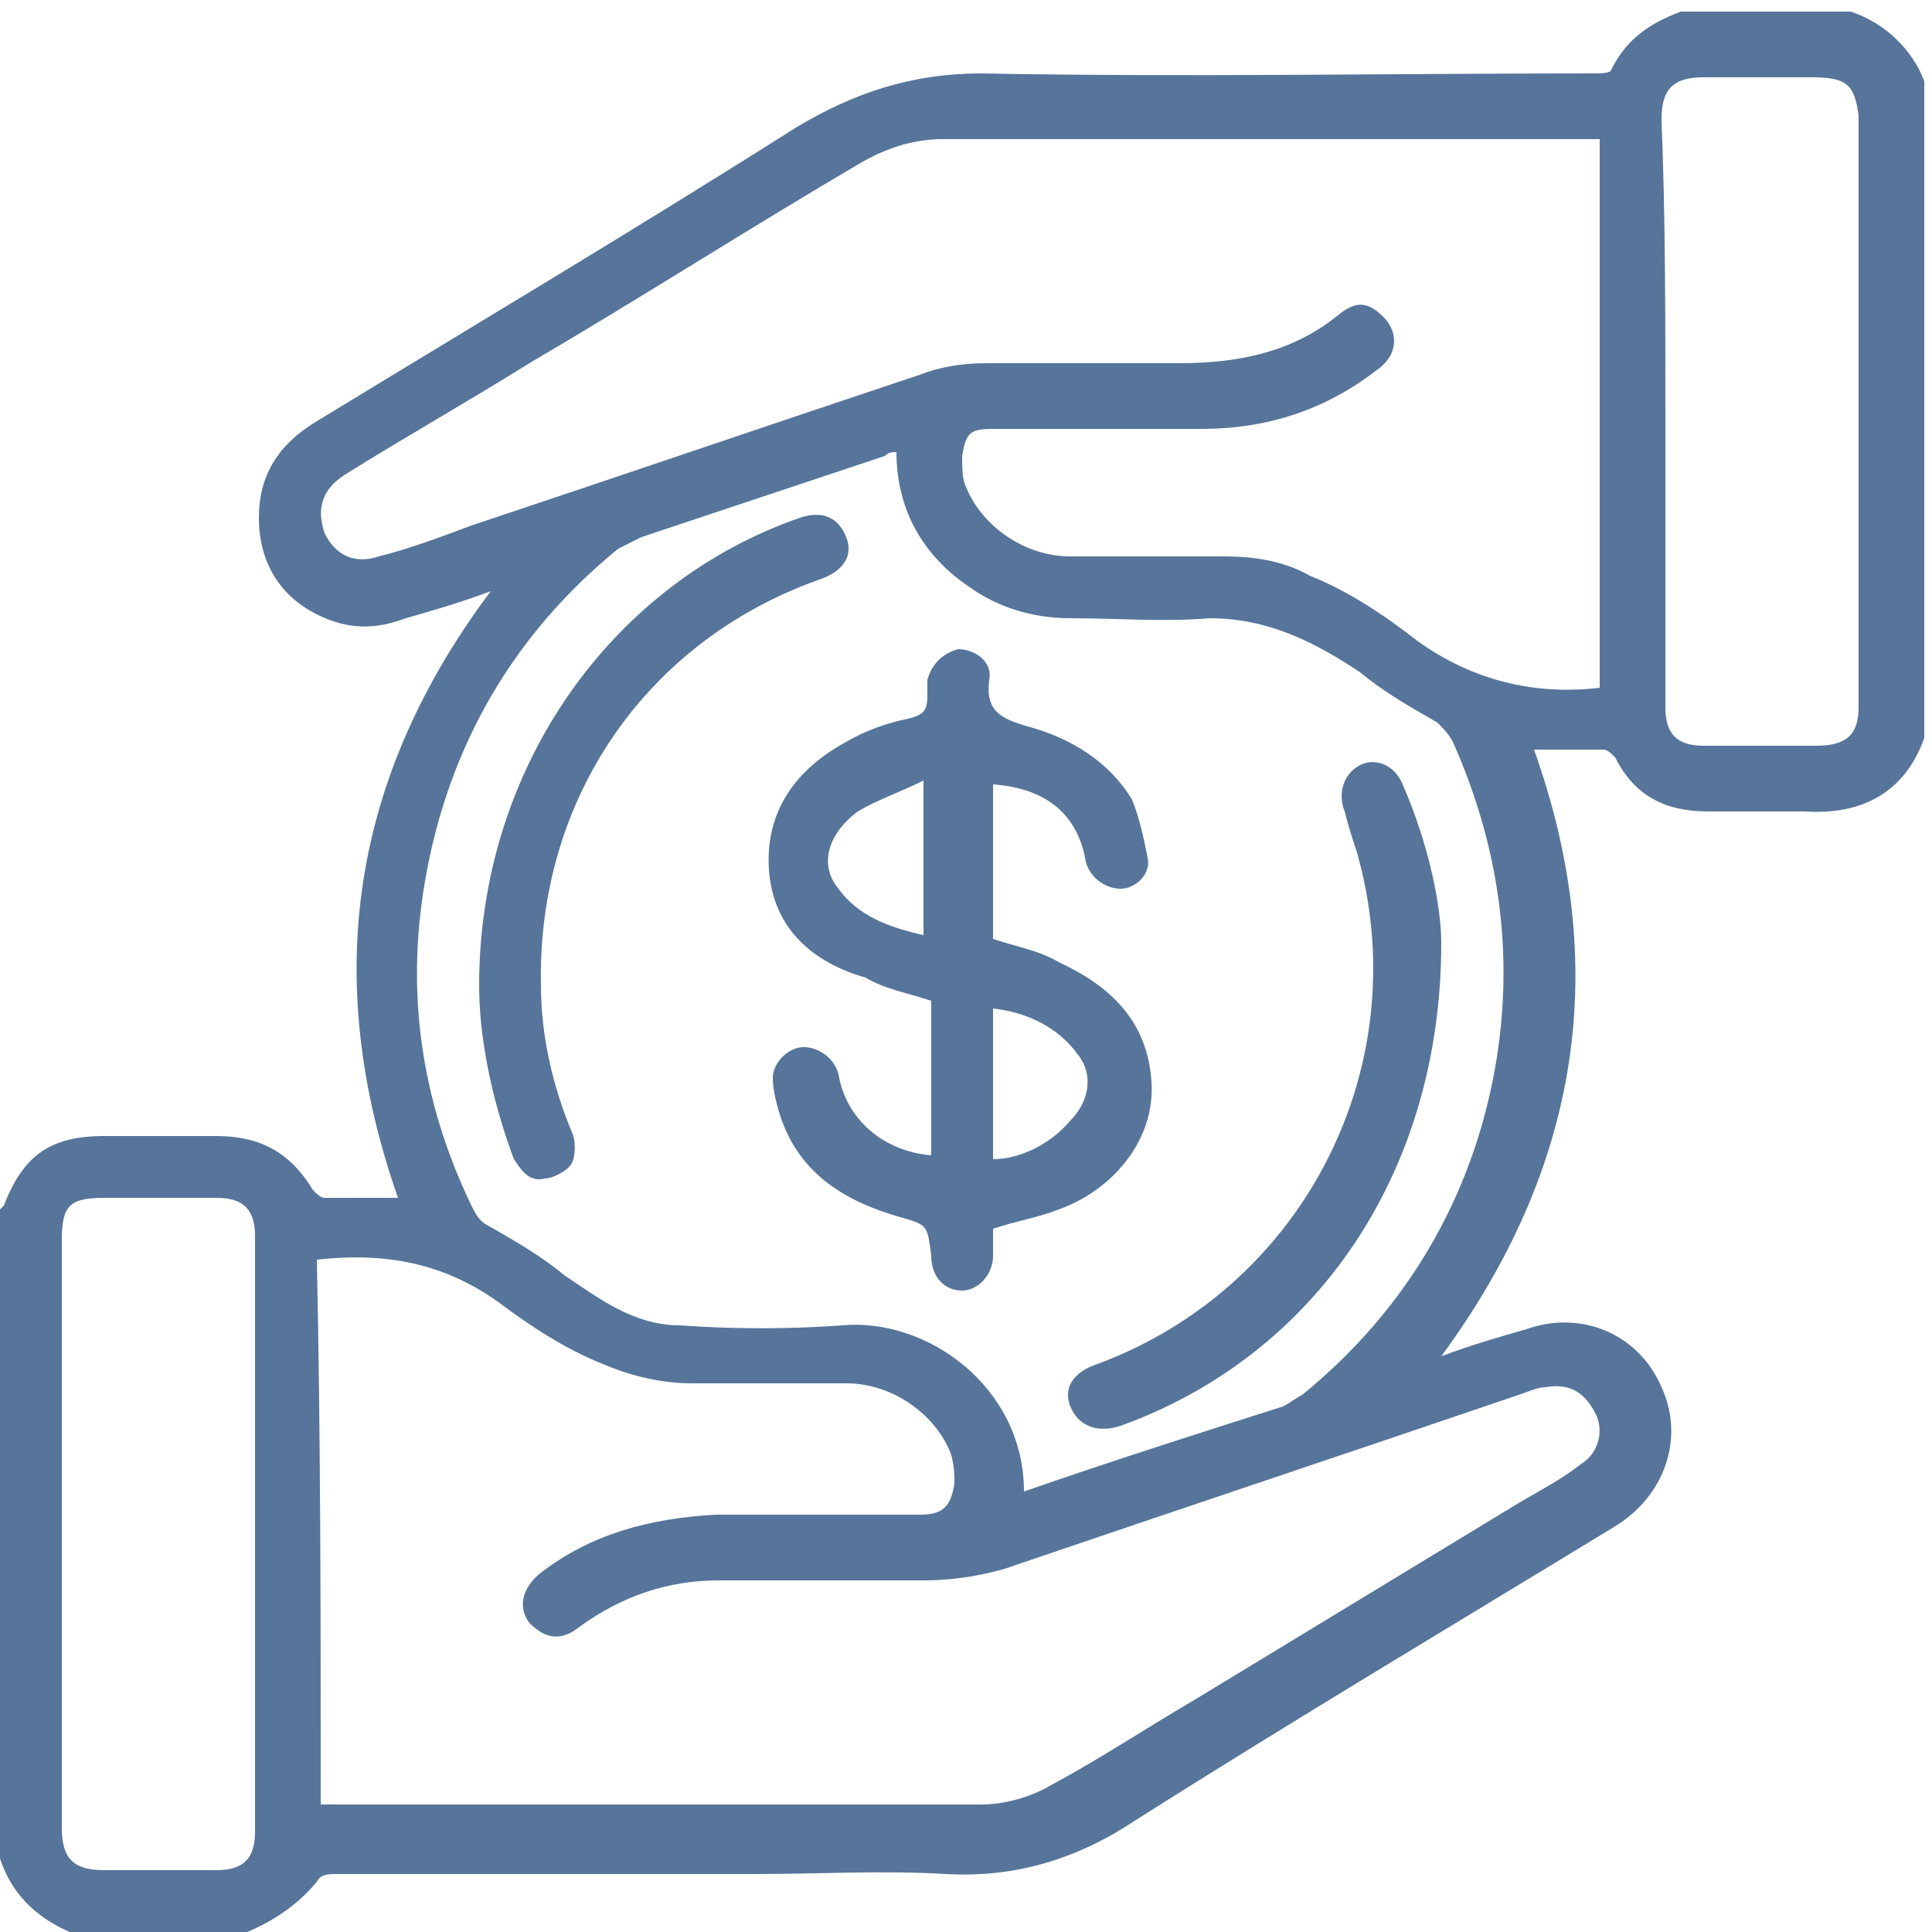
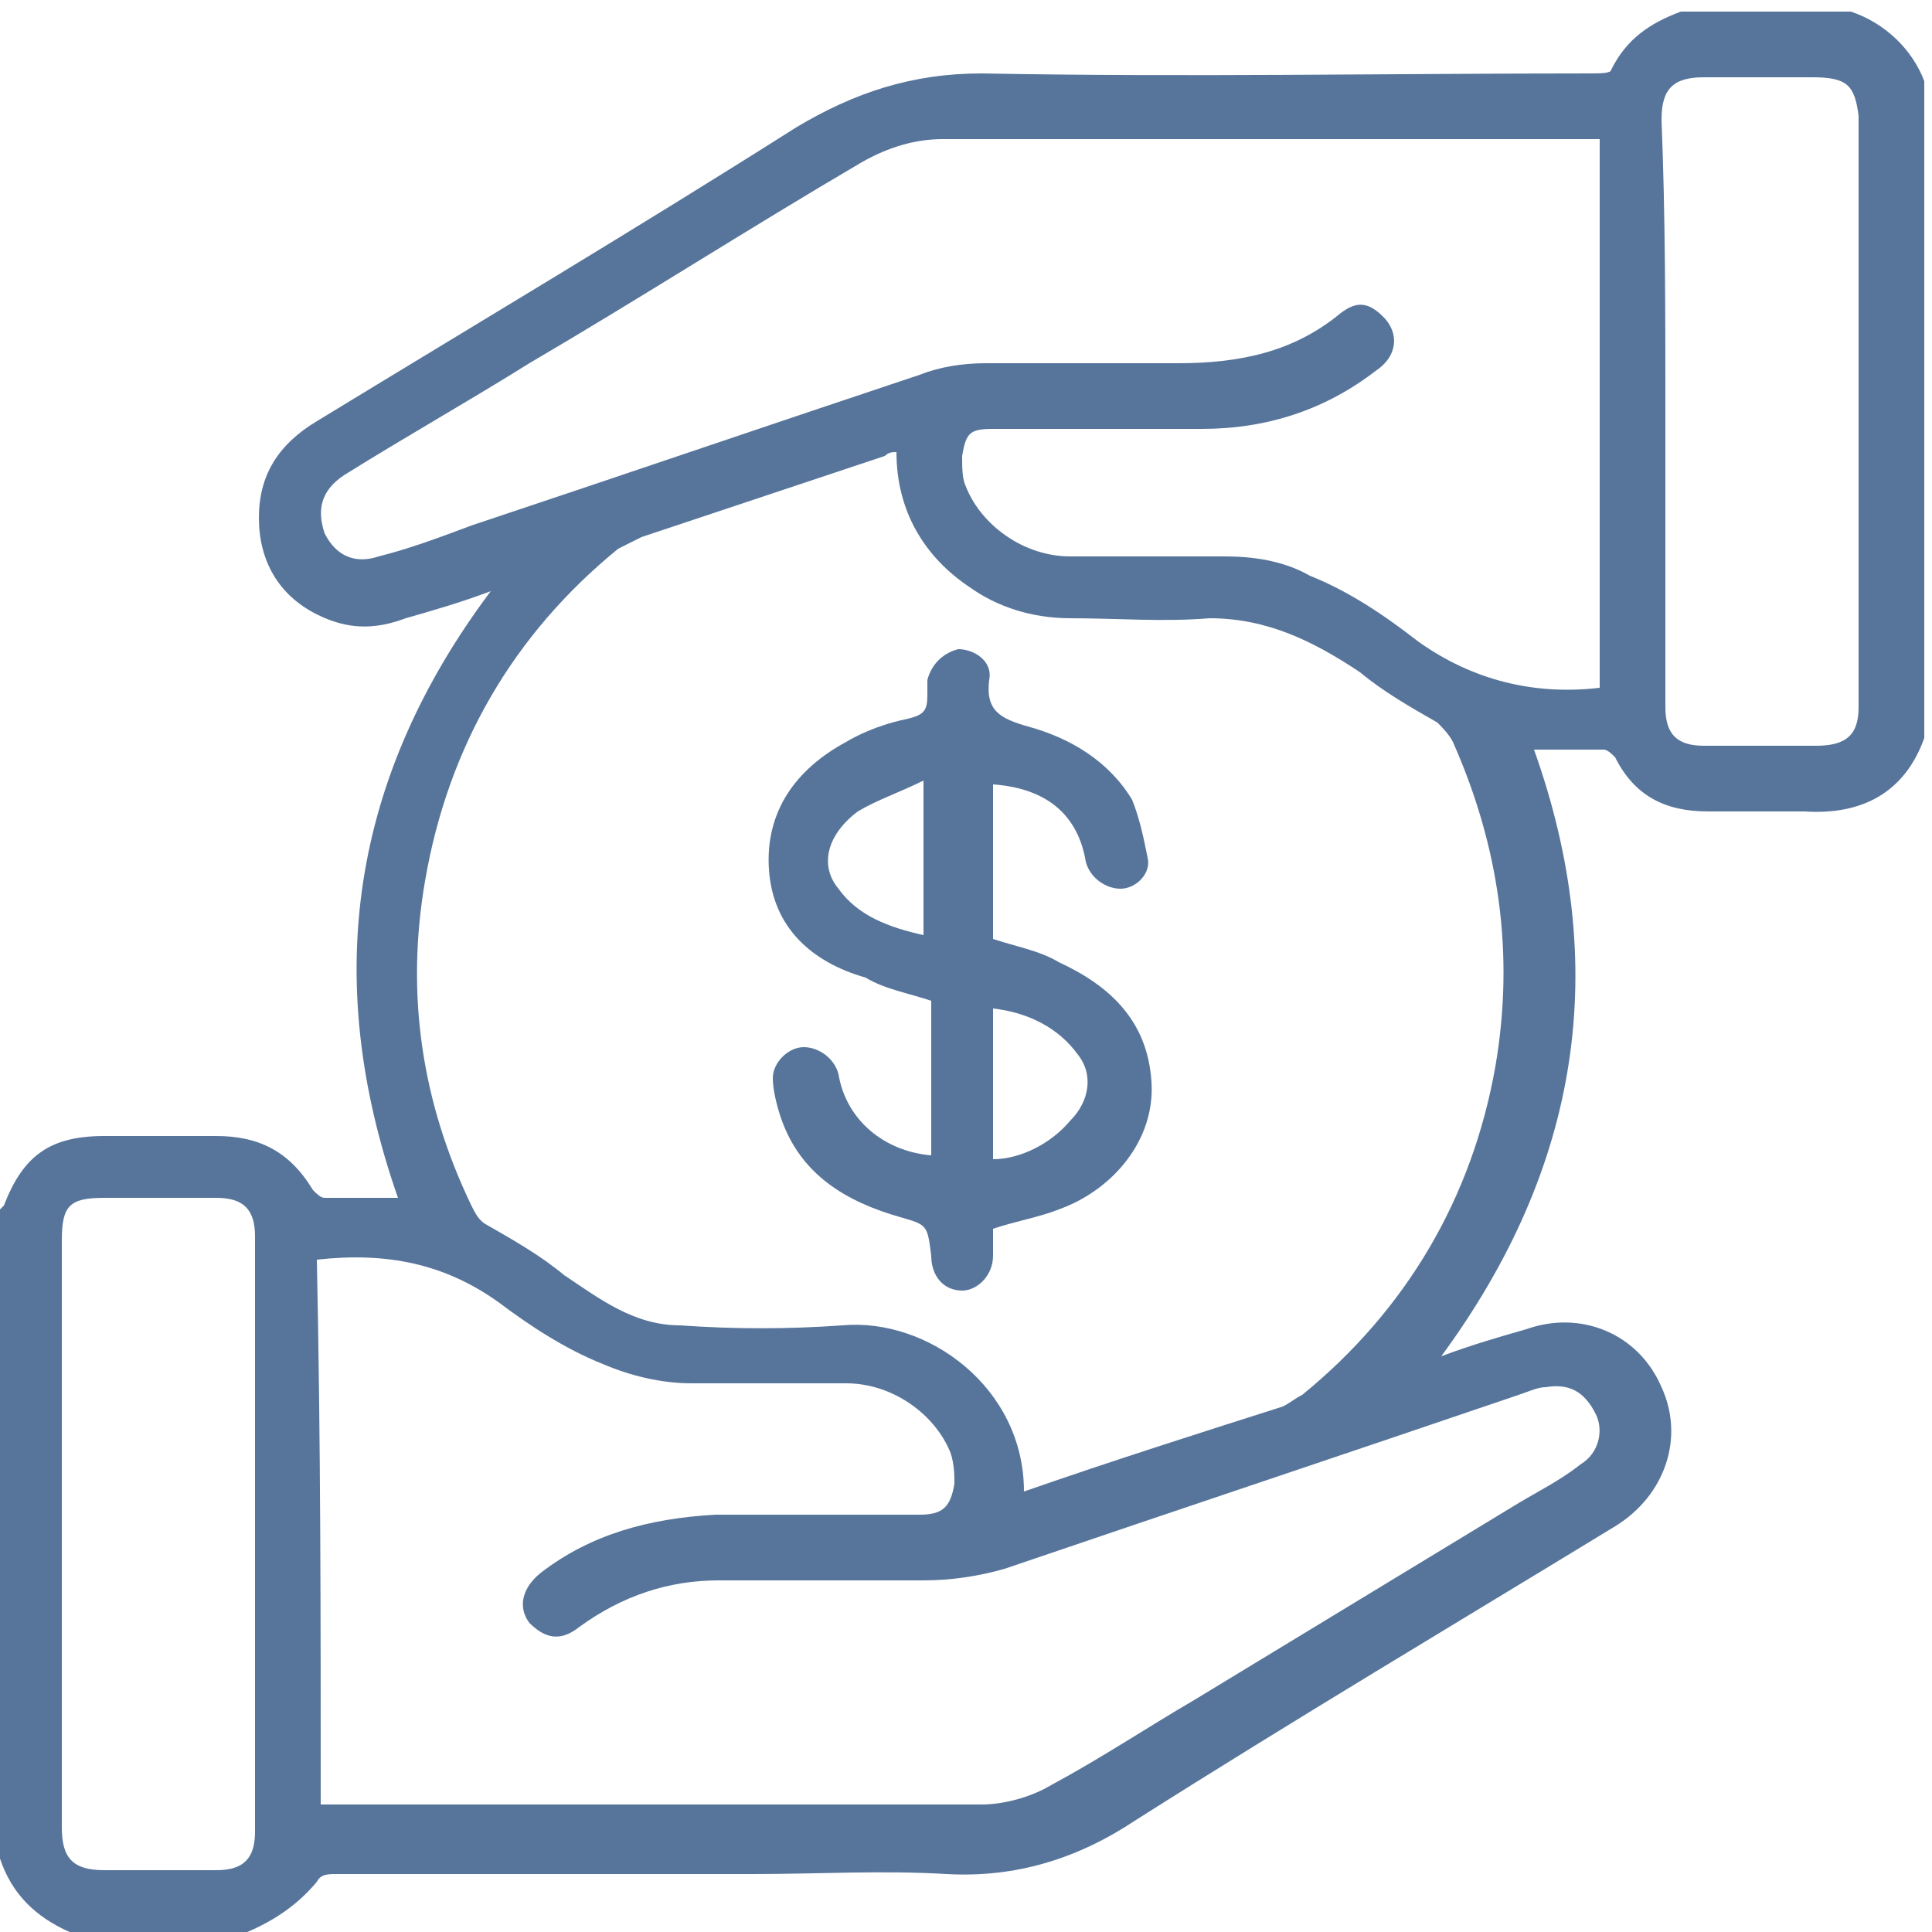
<svg xmlns="http://www.w3.org/2000/svg" version="1.1" id="圖層_1" x="0px" y="0px" viewBox="0 0 50 50" style="enable-background:new 0 0 50 50;" xml:space="preserve">
  <style type="text/css">
	.st0{fill:#57759B;}
</style>
  <g>
    <path class="st0" d="M6.4,50c-1.5,0-3,0-4.6,0c-0.9-0.4-1.5-1-1.8-1.9c0-5.6,0-11.2,0-16.8l0.1-0.1c0.5-1.3,1.2-1.8,2.6-1.8   c1,0,1.9,0,2.9,0c1.1,0,1.9,0.4,2.5,1.4C8.2,30.9,8.3,31,8.4,31c0.6,0,1.2,0,1.9,0c-2-5.7-1.2-10.9,2.4-15.7   c-0.8,0.3-1.5,0.5-2.2,0.7c-0.8,0.3-1.5,0.3-2.3-0.1c-1-0.5-1.5-1.4-1.5-2.5s0.5-1.9,1.5-2.5c4.1-2.5,8.3-5,12.4-7.6   c1.5-0.9,3-1.4,4.8-1.4c5.3,0.1,10.6,0,15.8,0c0.2,0,0.5,0,0.5-0.1c0.4-0.8,1-1.2,1.8-1.5c1.5,0,2.9,0,4.4,0c0.9,0.3,1.6,1,1.9,1.8   c0,5.7,0,11.3,0,17c-0.5,1.4-1.6,2-3.1,1.9c-0.8,0-1.7,0-2.5,0c-1.1,0-1.9-0.4-2.4-1.4c-0.1-0.1-0.2-0.2-0.3-0.2   c-0.6,0-1.2,0-1.8,0c2,5.6,1.2,10.8-2.4,15.7c0.8-0.3,1.5-0.5,2.2-0.7c1.4-0.5,2.9,0.1,3.5,1.5c0.6,1.3,0.1,2.8-1.2,3.6   c-4.1,2.5-8.3,5-12.4,7.6c-1.5,1-3.1,1.5-4.9,1.4c-1.7-0.1-3.3,0-5,0c-3.6,0-7.2,0-10.8,0c-0.2,0-0.4,0-0.5,0.2   C7.7,49.3,7.1,49.7,6.4,50z M26.5,38.6c2.3-0.8,4.5-1.5,6.7-2.2c0.2-0.1,0.3-0.2,0.5-0.3c2.7-2.2,4.4-5.1,5-8.5   c0.5-2.9,0.1-5.7-1.1-8.4c-0.1-0.2-0.3-0.4-0.4-0.5c-0.7-0.4-1.4-0.8-2-1.3C34,16.6,32.8,16,31.3,16c-1.2,0.1-2.4,0-3.6,0   c-1,0-1.9-0.3-2.6-0.8c-1.2-0.8-1.9-2-1.9-3.5c-0.1,0-0.2,0-0.3,0.1c-2.1,0.7-4.2,1.4-6.3,2.1c-0.2,0.1-0.4,0.2-0.6,0.3   c-2.7,2.2-4.4,5.1-5,8.6c-0.5,2.9-0.1,5.7,1.2,8.4c0.1,0.2,0.2,0.4,0.4,0.5c0.7,0.4,1.4,0.8,2,1.3c0.9,0.6,1.8,1.3,3,1.3   c1.4,0.1,2.8,0.1,4.2,0C24,34.1,26.5,35.9,26.5,38.6z M8.3,46.7c0.1,0,0.2,0,0.2,0c5.6,0,11.3,0,16.9,0c0.6,0,1.3-0.2,1.8-0.5   c1.3-0.7,2.5-1.5,3.7-2.2c2.8-1.7,5.6-3.4,8.4-5.1c0.5-0.3,1.1-0.6,1.6-1c0.5-0.3,0.6-0.9,0.4-1.3C41,36,40.6,35.8,40,35.9   c-0.2,0-0.4,0.1-0.7,0.2c-4.4,1.5-8.9,3-13.3,4.5c-0.7,0.2-1.4,0.3-2.1,0.3c-1.8,0-3.5,0-5.3,0c-1.3,0-2.5,0.4-3.6,1.2   c-0.5,0.4-0.9,0.3-1.3-0.1c-0.3-0.4-0.2-0.9,0.3-1.3c1.3-1,2.8-1.4,4.5-1.5c1.8,0,3.6,0,5.3,0c0.6,0,0.8-0.2,0.9-0.8   c0-0.2,0-0.5-0.1-0.8c-0.4-1-1.5-1.8-2.7-1.8c-1.3,0-2.7,0-4,0c-0.8,0-1.6-0.2-2.3-0.5c-1-0.4-1.9-1-2.7-1.6   c-1.4-1-2.9-1.3-4.7-1.1C8.3,37.3,8.3,42,8.3,46.7z M41.4,3.6c-0.1,0-0.2,0-0.2,0c-5.6,0-11.2,0-16.8,0c-0.7,0-1.4,0.2-2.1,0.6   c-2.9,1.7-5.7,3.5-8.6,5.2c-1.6,1-3.2,1.9-4.8,2.9c-0.6,0.4-0.7,0.9-0.5,1.5c0.3,0.6,0.8,0.8,1.4,0.6c0.8-0.2,1.6-0.5,2.4-0.8   c3.9-1.3,7.7-2.6,11.6-3.9c0.5-0.2,1.1-0.3,1.7-0.3c1.7,0,3.4,0,5,0s3-0.3,4.2-1.3c0.4-0.3,0.7-0.3,1.1,0.1c0.4,0.4,0.4,1-0.2,1.4   c-1.3,1-2.8,1.5-4.5,1.5c-1.8,0-3.6,0-5.4,0c-0.6,0-0.7,0.1-0.8,0.7c0,0.3,0,0.6,0.1,0.8c0.4,1,1.5,1.8,2.7,1.8c1.3,0,2.7,0,4,0   c0.7,0,1.5,0.1,2.2,0.5c1,0.4,1.9,1,2.8,1.7c1.4,1,3,1.4,4.7,1.2C41.4,13,41.4,8.3,41.4,3.6z M43.1,10.6c0,2.6,0,5.1,0,7.7   c0,0.7,0.3,1,1,1c1,0,1.9,0,2.9,0c0.8,0,1.1-0.3,1.1-1c0-5.1,0-10.2,0-15.3c-0.1-0.8-0.3-1-1.2-1s-1.8,0-2.8,0   C43.3,2,43,2.3,43,3.1C43.1,5.6,43.1,8.1,43.1,10.6z M1.6,39.7c0,2.5,0,5.1,0,7.6c0,0.8,0.3,1.1,1.1,1.1c1,0,1.9,0,2.9,0   c0.7,0,1-0.3,1-1c0-5.1,0-10.3,0-15.4c0-0.7-0.3-1-1-1c-1,0-1.9,0-2.9,0c-0.9,0-1.1,0.2-1.1,1.1C1.6,34.6,1.6,37.1,1.6,39.7z" />
    <path class="st0" d="M25.7,20.3c0,1.4,0,2.7,0,4c0.6,0.2,1.2,0.3,1.7,0.6c1.3,0.6,2.3,1.5,2.4,3.1c0.1,1.5-1,2.8-2.4,3.3   c-0.5,0.2-1.1,0.3-1.7,0.5c0,0.2,0,0.5,0,0.7c0,0.5-0.4,0.9-0.8,0.9c-0.5,0-0.8-0.4-0.8-0.9c-0.1-0.8-0.1-0.8-0.8-1   c-1.4-0.4-2.6-1.1-3.1-2.6c-0.1-0.3-0.2-0.7-0.2-1c0-0.4,0.4-0.8,0.8-0.8s0.8,0.3,0.9,0.7c0.2,1.2,1.2,2,2.4,2.1c0-1.3,0-2.7,0-4   c-0.6-0.2-1.2-0.3-1.7-0.6C21,24.9,20,24,19.9,22.5s0.7-2.6,2-3.3c0.5-0.3,1.1-0.5,1.6-0.6c0.4-0.1,0.5-0.2,0.5-0.6   c0-0.1,0-0.3,0-0.4c0.1-0.4,0.4-0.7,0.8-0.8c0.4,0,0.9,0.3,0.8,0.8c-0.1,0.8,0.3,1,1,1.2c1.1,0.3,2.1,0.9,2.7,1.9   c0.2,0.5,0.3,1,0.4,1.5c0.1,0.4-0.3,0.8-0.7,0.8c-0.4,0-0.8-0.3-0.9-0.7C27.9,21.1,27.1,20.4,25.7,20.3z M25.7,26.1   c0,1.3,0,2.6,0,3.9c0.7,0,1.5-0.4,2-1c0.5-0.5,0.6-1.2,0.2-1.7C27.4,26.6,26.6,26.2,25.7,26.1z M23.9,20.2   c-0.6,0.3-1.2,0.5-1.7,0.8c-0.8,0.6-1,1.4-0.5,2c0.5,0.7,1.3,1,2.2,1.2C23.9,22.9,23.9,21.6,23.9,20.2z" />
-     <path class="st0" d="M12.4,25.5c0-5.6,3.4-10.4,8.3-12.1c0.6-0.2,1,0,1.2,0.5s-0.1,0.9-0.7,1.1c-4.5,1.6-7.3,5.7-7.2,10.5   c0,1.3,0.3,2.6,0.8,3.8c0.1,0.2,0.1,0.6,0,0.8c-0.1,0.2-0.5,0.4-0.7,0.4c-0.4,0.1-0.6-0.2-0.8-0.5C12.7,28.4,12.4,26.8,12.4,25.5z" />
-     <path class="st0" d="M37.3,24.4c0,6-3.3,10.7-8.3,12.5c-0.6,0.2-1.1,0-1.3-0.5c-0.2-0.5,0.1-0.9,0.7-1.1c5.4-2,8.3-7.8,6.7-13.3   c-0.1-0.3-0.2-0.6-0.3-1c-0.2-0.5,0-1,0.4-1.2s0.9,0,1.1,0.5C37,21.9,37.3,23.5,37.3,24.4z" />
  </g>
</svg>